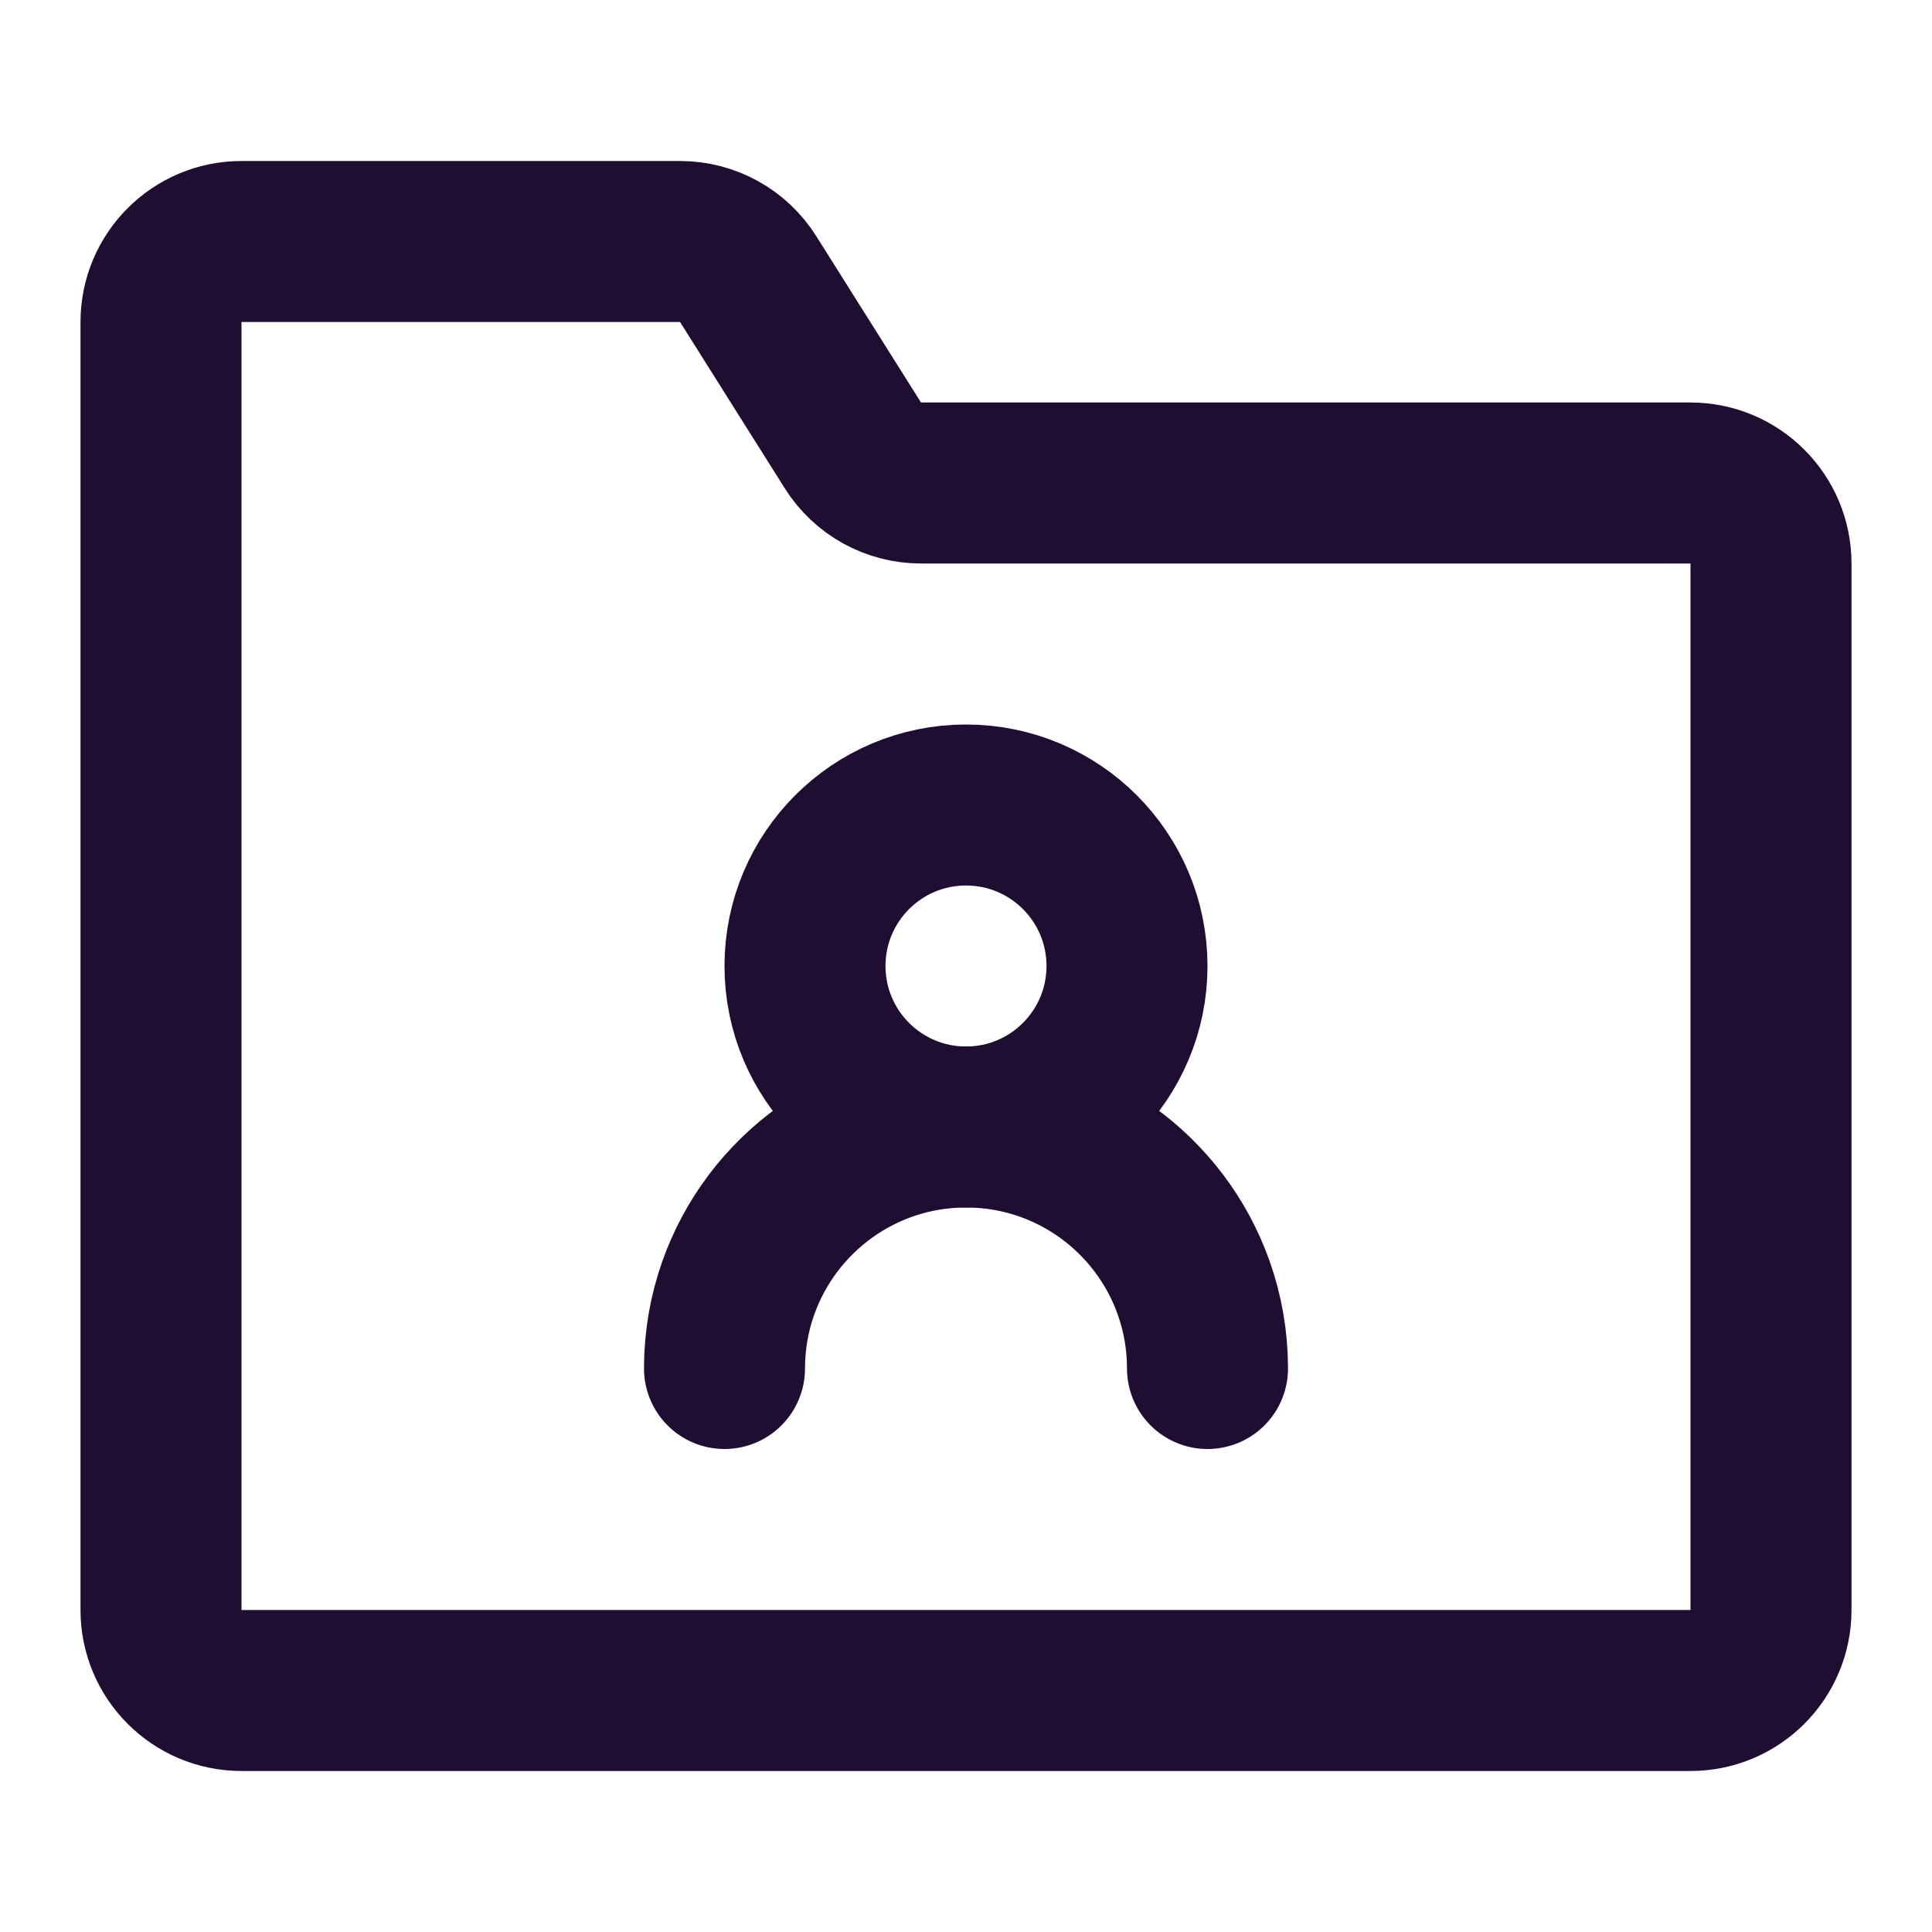
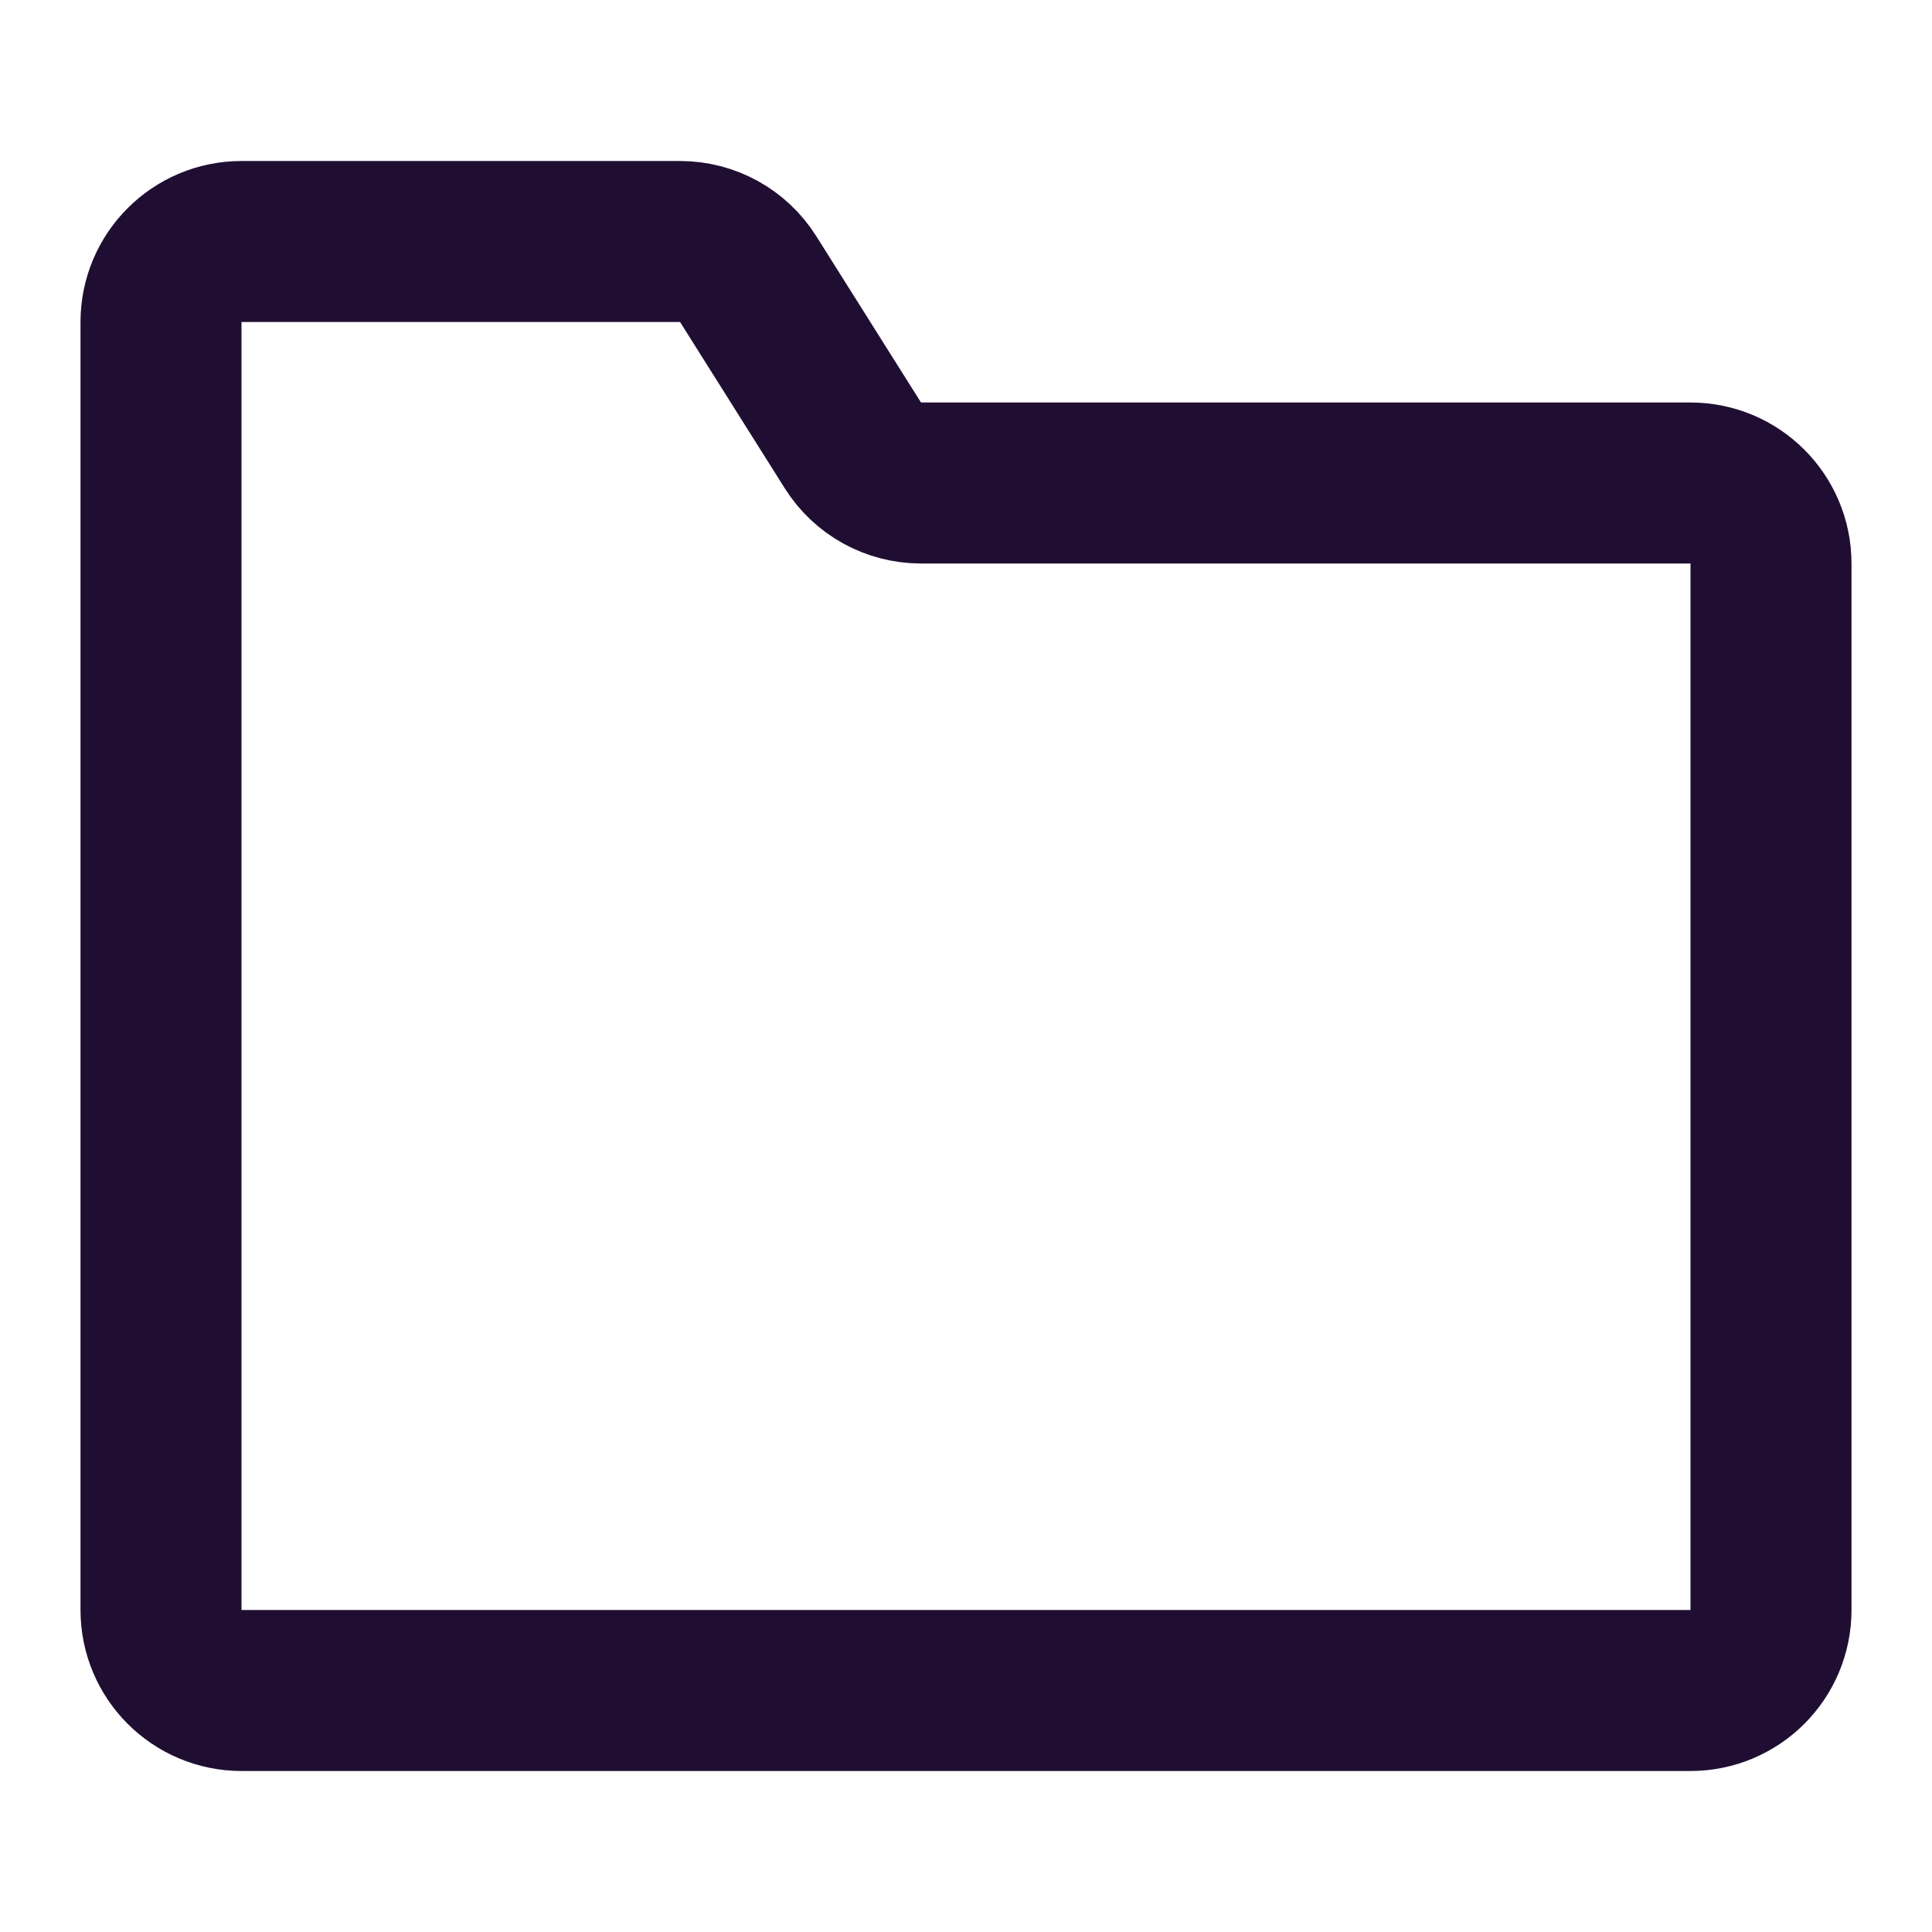
<svg xmlns="http://www.w3.org/2000/svg" width="800px" height="800px" viewBox="0 0 24 24" fill="none">
  <path d="M2 20V4C2 3.448 2.448 3 3 3H8.448C8.792 3 9.111 3.176 9.294 3.467L10.595 5.533C10.778 5.824 11.097 6 11.441 6H21C21.552 6 22 6.448 22 7V20C22 20.552 21.552 21 21 21H3C2.448 21 2 20.552 2 20Z" stroke="#200E32" stroke-width="2" />
-   <circle cx="12" cy="12" r="2" stroke="#200E32" stroke-width="2" />
-   <path d="M15 17C15 16.649 14.94 16.313 14.829 16C14.418 14.835 13.306 14 12 14C10.694 14 9.583 14.835 9.171 16C9.06 16.313 9 16.649 9 17" stroke="#200E32" stroke-width="2" stroke-linecap="round" />
</svg>